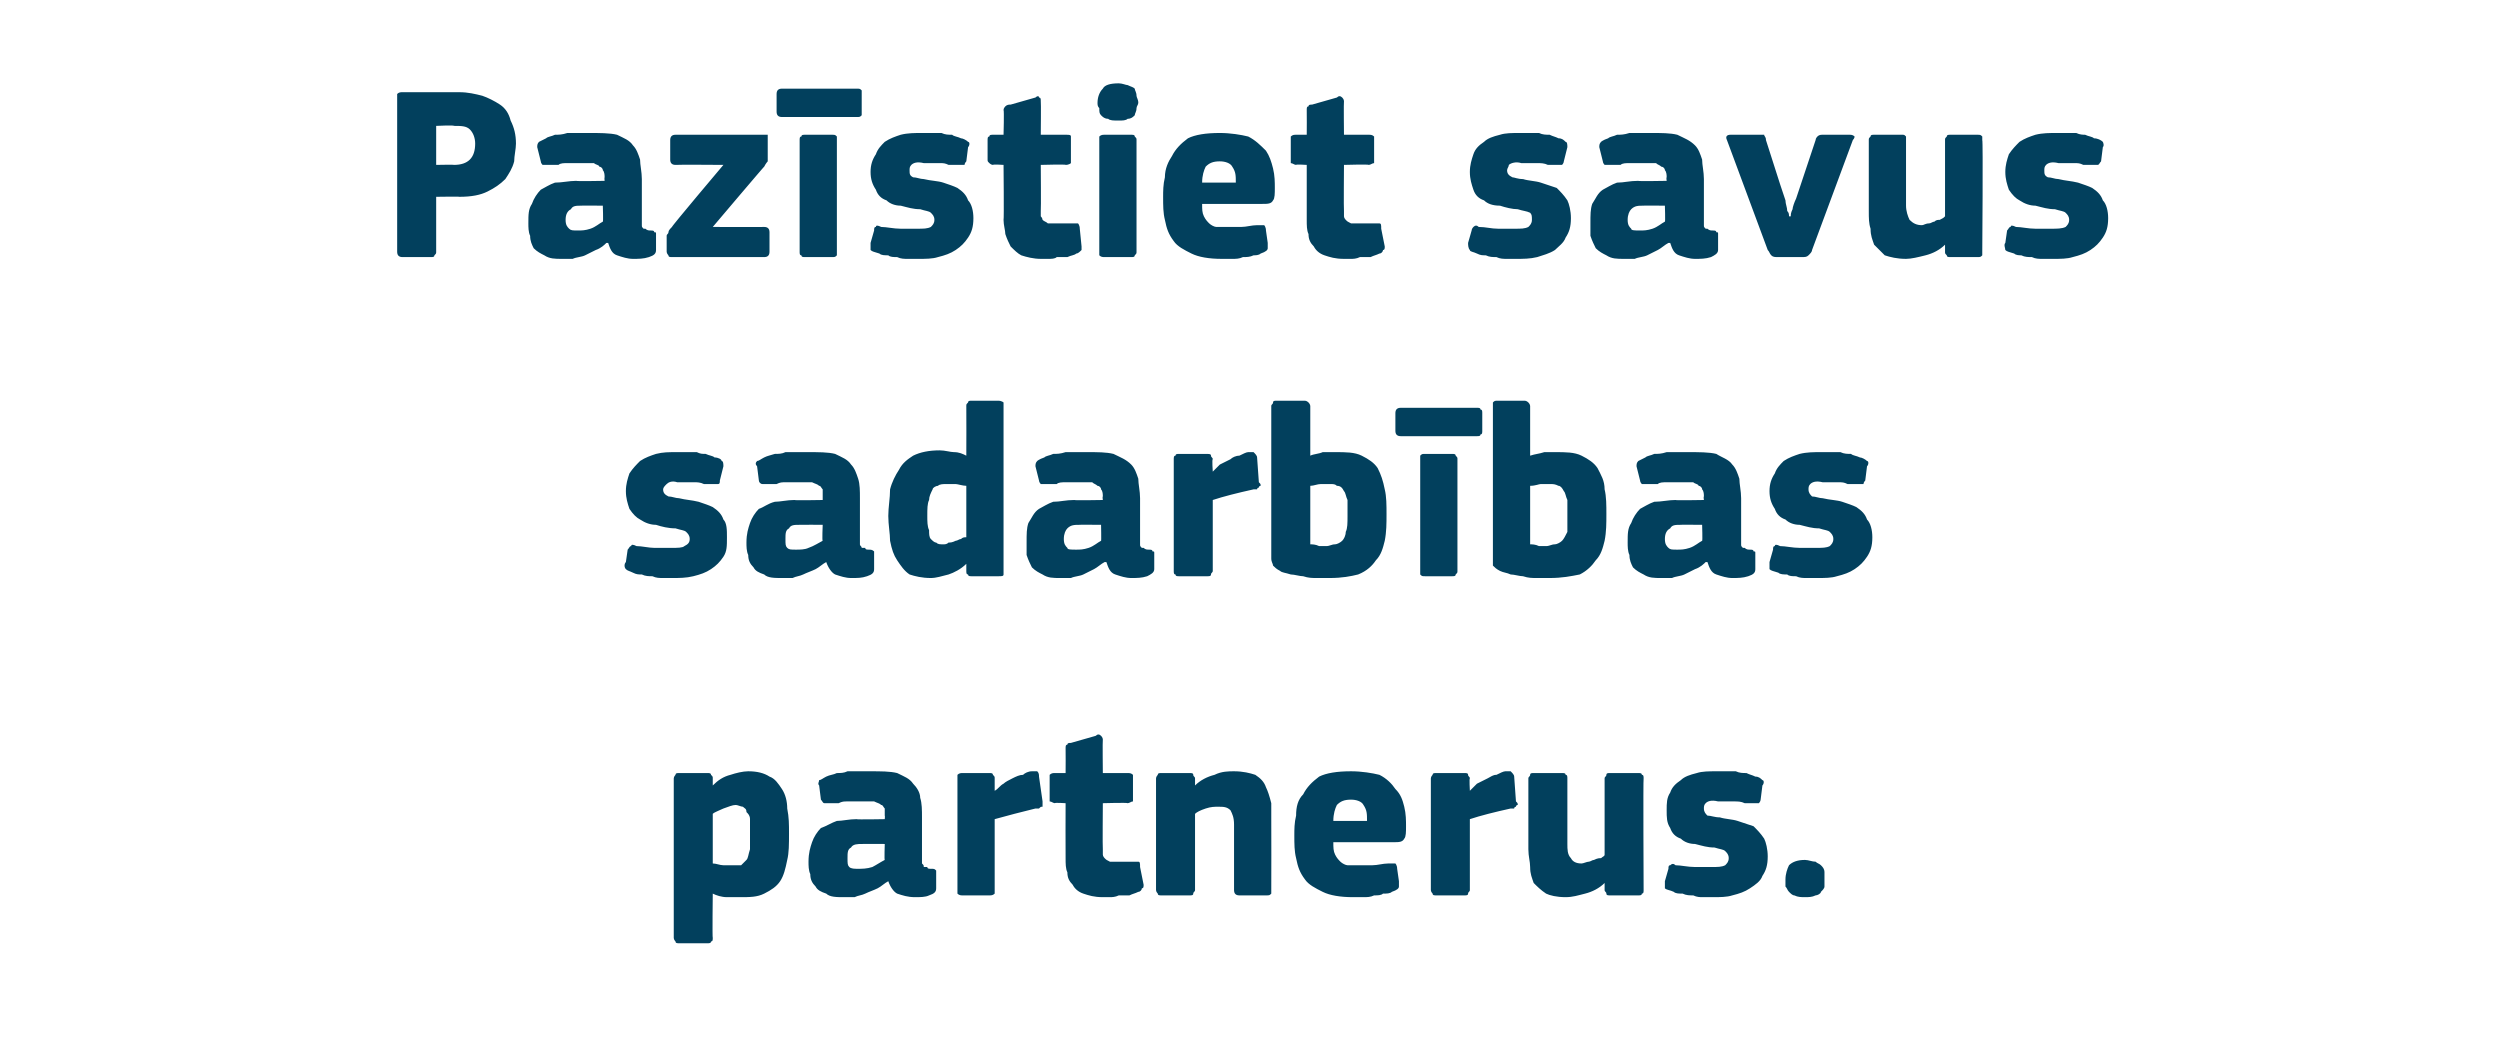
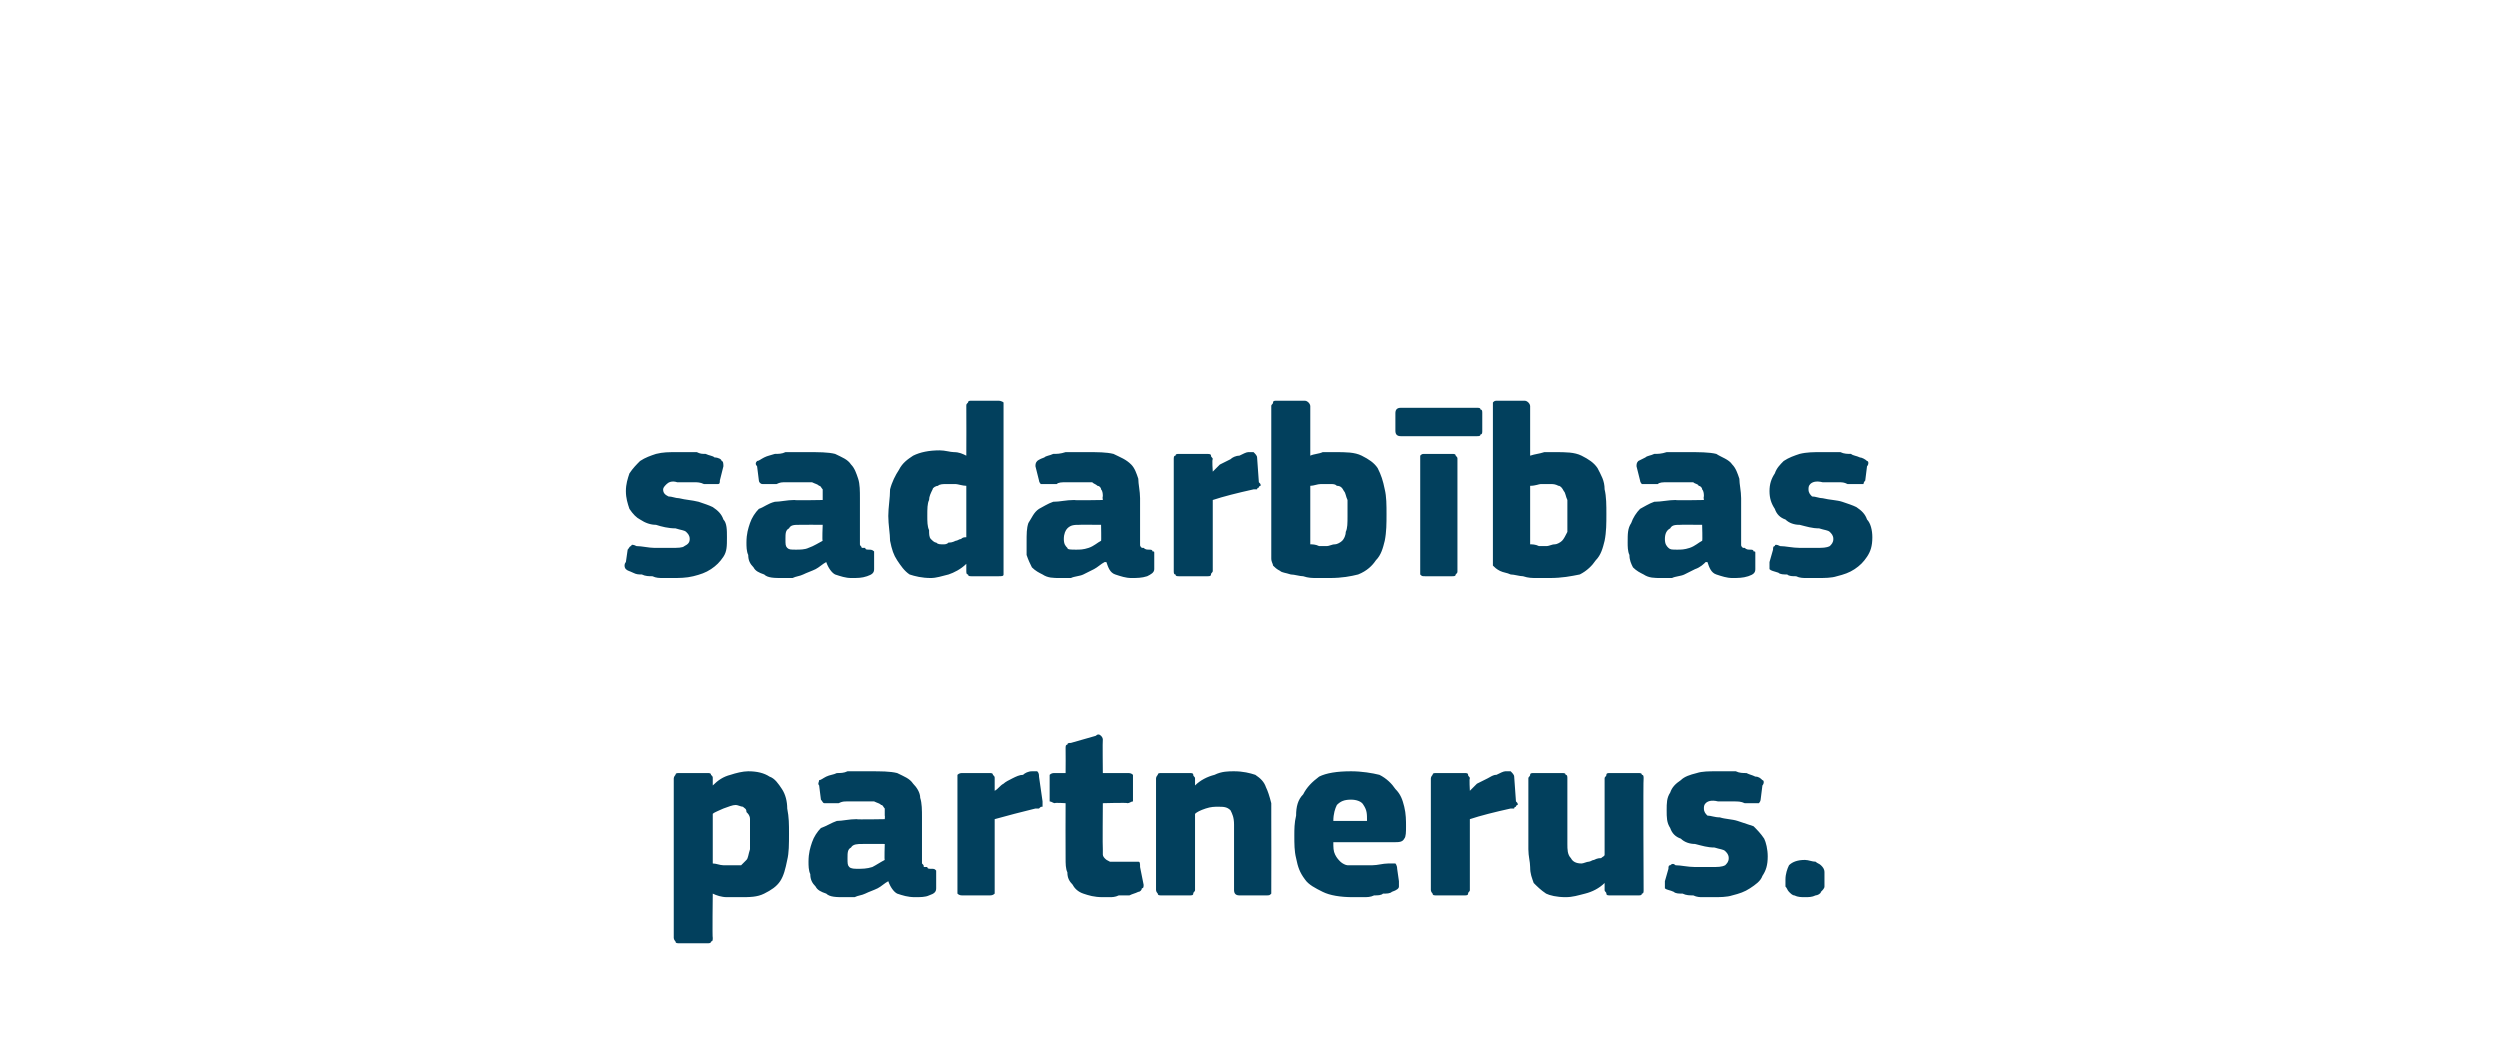
<svg xmlns="http://www.w3.org/2000/svg" version="1.1" width="141px" height="59.5px" viewBox="0 -4 141 59.5" style="top:-4px">
  <desc>Paz stiet savus sadarb bas partnerus.</desc>
  <defs />
  <g id="Polygon27335">
    <path d="M 44.5 43 C 44.5 43.6 44.5 44.1 44.4 44.5 C 44.3 45 44.2 45.4 44 45.7 C 43.8 46 43.5 46.2 43.1 46.4 C 42.7 46.6 42.3 46.6 41.7 46.6 C 41.5 46.6 41.3 46.6 41 46.6 C 40.7 46.6 40.4 46.5 40.2 46.4 C 40.19 46.43 40.2 46.4 40.2 46.4 C 40.2 46.4 40.17 48.92 40.2 48.9 C 40.2 49 40.2 49.1 40.1 49.1 C 40.1 49.2 40 49.2 39.9 49.2 C 39.9 49.2 38.3 49.2 38.3 49.2 C 38.2 49.2 38.1 49.2 38.1 49.1 C 38.1 49.1 38 49 38 48.9 C 38 48.9 38 39.9 38 39.9 C 38 39.8 38.1 39.7 38.1 39.7 C 38.1 39.6 38.2 39.6 38.3 39.6 C 38.3 39.6 39.9 39.6 39.9 39.6 C 40 39.6 40.1 39.6 40.1 39.7 C 40.2 39.8 40.2 39.8 40.2 39.9 C 40.2 39.9 40.2 40.2 40.2 40.2 C 40.2 40.2 40.2 40.2 40.2 40.2 C 40.2 40.3 40.2 40.3 40.2 40.3 C 40.5 40 40.8 39.8 41.2 39.7 C 41.5 39.6 41.9 39.5 42.2 39.5 C 42.7 39.5 43.1 39.6 43.4 39.8 C 43.7 39.9 43.9 40.2 44.1 40.5 C 44.3 40.8 44.4 41.2 44.4 41.6 C 44.5 42.1 44.5 42.5 44.5 43 Z M 42.3 43.1 C 42.3 42.7 42.3 42.4 42.3 42.2 C 42.3 42 42.2 41.9 42.1 41.8 C 42.1 41.6 42 41.6 41.9 41.5 C 41.8 41.5 41.6 41.4 41.5 41.4 C 41.3 41.4 41.1 41.5 40.8 41.6 C 40.6 41.7 40.3 41.8 40.2 41.9 C 40.2 41.9 40.2 44.7 40.2 44.7 C 40.4 44.7 40.6 44.8 40.8 44.8 C 40.9 44.8 41.1 44.8 41.3 44.8 C 41.5 44.8 41.6 44.8 41.8 44.8 C 41.9 44.7 42 44.6 42.1 44.5 C 42.2 44.4 42.2 44.2 42.3 43.9 C 42.3 43.7 42.3 43.4 42.3 43.1 Z M 49.9 43.6 C 49.9 43.6 48.61 43.59 48.6 43.6 C 48.4 43.6 48.1 43.6 48 43.8 C 47.8 43.9 47.8 44.1 47.8 44.4 C 47.8 44.7 47.8 44.8 47.9 44.9 C 48 45 48.2 45 48.4 45 C 48.6 45 48.9 45 49.2 44.9 C 49.4 44.8 49.7 44.6 49.9 44.5 C 49.87 44.53 49.9 43.6 49.9 43.6 Z M 50.1 45.7 C 49.9 45.8 49.7 46 49.5 46.1 C 49.3 46.2 49 46.3 48.8 46.4 C 48.6 46.5 48.4 46.5 48.2 46.6 C 48 46.6 47.8 46.6 47.6 46.6 C 47.2 46.6 46.8 46.6 46.6 46.4 C 46.3 46.3 46.1 46.2 46 46 C 45.8 45.8 45.7 45.6 45.7 45.3 C 45.6 45.1 45.6 44.8 45.6 44.6 C 45.6 44.1 45.7 43.8 45.8 43.5 C 45.9 43.2 46.1 42.9 46.3 42.7 C 46.6 42.6 46.9 42.4 47.2 42.3 C 47.5 42.3 47.9 42.2 48.3 42.2 C 48.31 42.23 49.9 42.2 49.9 42.2 C 49.9 42.2 49.92 42.01 49.9 42 C 49.9 41.9 49.9 41.7 49.9 41.6 C 49.8 41.5 49.8 41.4 49.7 41.4 C 49.6 41.3 49.5 41.3 49.3 41.2 C 49.2 41.2 48.9 41.2 48.7 41.2 C 48.6 41.2 48.5 41.2 48.3 41.2 C 48.1 41.2 48 41.2 47.8 41.2 C 47.6 41.2 47.5 41.2 47.3 41.3 C 47.1 41.3 47 41.3 46.9 41.3 C 46.7 41.3 46.5 41.3 46.5 41.3 C 46.4 41.3 46.4 41.2 46.3 41.1 C 46.3 41.1 46.2 40.3 46.2 40.3 C 46.1 40.2 46.2 40.1 46.2 40 C 46.3 40 46.4 39.9 46.6 39.8 C 46.8 39.7 47 39.7 47.2 39.6 C 47.4 39.6 47.6 39.6 47.8 39.5 C 48 39.5 48.2 39.5 48.5 39.5 C 48.7 39.5 48.9 39.5 49 39.5 C 49.7 39.5 50.2 39.5 50.6 39.6 C 51 39.8 51.3 39.9 51.5 40.2 C 51.7 40.4 51.9 40.7 51.9 41 C 52 41.3 52 41.7 52 42.1 C 52 42.1 52 44.3 52 44.3 C 52 44.5 52 44.6 52 44.7 C 52.1 44.8 52.1 44.8 52.1 44.9 C 52.2 44.9 52.2 44.9 52.3 44.9 C 52.3 45 52.4 45 52.5 45 C 52.7 45 52.7 45 52.8 45.1 C 52.8 45.1 52.8 45.1 52.8 45.2 C 52.8 45.2 52.8 46.1 52.8 46.1 C 52.8 46.3 52.7 46.4 52.4 46.5 C 52.2 46.6 51.9 46.6 51.6 46.6 C 51.2 46.6 50.9 46.5 50.6 46.4 C 50.4 46.3 50.2 46 50.1 45.7 C 50.1 45.7 50.1 45.7 50.1 45.7 Z M 56.1 40.6 C 56.1 40.6 56.13 40.59 56.1 40.6 C 56.3 40.5 56.4 40.3 56.6 40.2 C 56.7 40.1 56.9 40 57.1 39.9 C 57.3 39.8 57.5 39.7 57.7 39.7 C 57.8 39.6 58 39.5 58.2 39.5 C 58.3 39.5 58.4 39.5 58.5 39.5 C 58.6 39.6 58.6 39.7 58.6 39.8 C 58.6 39.8 58.8 41.2 58.8 41.2 C 58.8 41.3 58.8 41.3 58.8 41.4 C 58.8 41.4 58.8 41.4 58.8 41.5 C 58.7 41.5 58.7 41.5 58.6 41.6 C 58.6 41.6 58.5 41.6 58.4 41.6 C 57.6 41.8 56.8 42 56.1 42.2 C 56.1 42.2 56.1 46.2 56.1 46.2 C 56.1 46.3 56.1 46.3 56.1 46.4 C 56 46.5 55.9 46.5 55.8 46.5 C 55.8 46.5 54.3 46.5 54.3 46.5 C 54.2 46.5 54.1 46.5 54 46.4 C 54 46.4 54 46.3 54 46.2 C 54 46.2 54 39.9 54 39.9 C 54 39.8 54 39.7 54 39.7 C 54.1 39.6 54.2 39.6 54.3 39.6 C 54.3 39.6 55.8 39.6 55.8 39.6 C 55.9 39.6 56 39.6 56 39.7 C 56.1 39.8 56.1 39.8 56.1 39.9 C 56.1 39.89 56.1 40.6 56.1 40.6 Z M 64.5 45.9 C 64.5 46 64.5 46.1 64.4 46.1 C 64.4 46.2 64.3 46.3 64.2 46.3 C 64 46.4 63.9 46.4 63.7 46.5 C 63.5 46.5 63.3 46.5 63.1 46.5 C 62.9 46.6 62.7 46.6 62.6 46.6 C 62.4 46.6 62.3 46.6 62.2 46.6 C 61.7 46.6 61.4 46.5 61.1 46.4 C 60.8 46.3 60.6 46.1 60.5 45.9 C 60.3 45.7 60.2 45.5 60.2 45.2 C 60.1 45 60.1 44.7 60.1 44.4 C 60.09 44.39 60.1 41.3 60.1 41.3 C 60.1 41.3 59.48 41.26 59.5 41.3 C 59.4 41.3 59.3 41.2 59.2 41.2 C 59.2 41.1 59.2 41.1 59.2 41 C 59.2 41 59.2 39.9 59.2 39.9 C 59.2 39.8 59.2 39.7 59.2 39.7 C 59.3 39.6 59.4 39.6 59.5 39.6 C 59.48 39.6 60.1 39.6 60.1 39.6 C 60.1 39.6 60.11 38.23 60.1 38.2 C 60.1 38.1 60.1 38 60.2 38 C 60.2 37.9 60.3 37.9 60.4 37.9 C 60.4 37.9 61.8 37.5 61.8 37.5 C 61.9 37.4 62 37.4 62.1 37.5 C 62.1 37.5 62.2 37.6 62.2 37.7 C 62.18 37.72 62.2 39.6 62.2 39.6 C 62.2 39.6 63.61 39.6 63.6 39.6 C 63.7 39.6 63.8 39.6 63.9 39.7 C 63.9 39.7 63.9 39.8 63.9 39.9 C 63.9 39.9 63.9 41 63.9 41 C 63.9 41.1 63.9 41.1 63.9 41.2 C 63.8 41.2 63.7 41.3 63.6 41.3 C 63.61 41.26 62.2 41.3 62.2 41.3 C 62.2 41.3 62.18 43.87 62.2 43.9 C 62.2 44 62.2 44.1 62.2 44.2 C 62.2 44.3 62.3 44.4 62.3 44.4 C 62.4 44.5 62.4 44.5 62.6 44.6 C 62.7 44.6 62.8 44.6 63 44.6 C 63.1 44.6 63.3 44.6 63.5 44.6 C 63.6 44.6 63.8 44.6 64 44.6 C 64.1 44.6 64.2 44.6 64.2 44.6 C 64.3 44.6 64.3 44.7 64.3 44.9 C 64.3 44.9 64.5 45.9 64.5 45.9 Z M 71.7 46.2 C 71.7 46.3 71.7 46.3 71.7 46.4 C 71.6 46.5 71.6 46.5 71.4 46.5 C 71.4 46.5 69.9 46.5 69.9 46.5 C 69.7 46.5 69.6 46.4 69.6 46.2 C 69.6 45.6 69.6 45 69.6 44.4 C 69.6 43.8 69.6 43.2 69.6 42.5 C 69.6 42.1 69.5 41.9 69.4 41.7 C 69.2 41.5 69 41.5 68.7 41.5 C 68.5 41.5 68.3 41.5 68 41.6 C 67.7 41.7 67.5 41.8 67.4 41.9 C 67.4 41.9 67.4 46.2 67.4 46.2 C 67.4 46.3 67.3 46.3 67.3 46.4 C 67.3 46.5 67.2 46.5 67.1 46.5 C 67.1 46.5 65.5 46.5 65.5 46.5 C 65.4 46.5 65.3 46.5 65.3 46.4 C 65.3 46.4 65.2 46.3 65.2 46.2 C 65.2 46.2 65.2 39.9 65.2 39.9 C 65.2 39.8 65.3 39.7 65.3 39.7 C 65.3 39.6 65.4 39.6 65.5 39.6 C 65.5 39.6 67.1 39.6 67.1 39.6 C 67.2 39.6 67.3 39.6 67.3 39.7 C 67.3 39.8 67.4 39.8 67.4 39.9 C 67.4 39.9 67.4 40.2 67.4 40.2 C 67.4 40.2 67.4 40.2 67.4 40.2 C 67.4 40.3 67.4 40.3 67.4 40.3 C 67.7 40 68.1 39.8 68.5 39.7 C 68.9 39.5 69.3 39.5 69.6 39.5 C 70.1 39.5 70.5 39.6 70.8 39.7 C 71.1 39.9 71.3 40.1 71.4 40.4 C 71.5 40.6 71.6 40.9 71.7 41.3 C 71.7 41.6 71.7 41.9 71.7 42.2 C 71.71 42.23 71.7 46.2 71.7 46.2 C 71.7 46.2 71.71 46.21 71.7 46.2 Z M 75.2 43.5 C 75.2 43.8 75.2 44 75.3 44.2 C 75.4 44.4 75.5 44.5 75.6 44.6 C 75.7 44.7 75.9 44.8 76 44.8 C 76.2 44.8 76.4 44.8 76.7 44.8 C 76.9 44.8 77.1 44.8 77.4 44.8 C 77.7 44.8 78 44.7 78.3 44.7 C 78.5 44.7 78.6 44.7 78.7 44.7 C 78.7 44.7 78.8 44.8 78.8 45 C 78.8 45 78.9 45.7 78.9 45.7 C 78.9 45.8 78.9 46 78.9 46 C 78.9 46.1 78.8 46.2 78.5 46.3 C 78.4 46.4 78.2 46.4 78 46.4 C 77.9 46.5 77.7 46.5 77.5 46.5 C 77.3 46.6 77.1 46.6 76.9 46.6 C 76.6 46.6 76.5 46.6 76.3 46.6 C 75.6 46.6 75 46.5 74.6 46.3 C 74.2 46.1 73.8 45.9 73.6 45.6 C 73.3 45.2 73.2 44.9 73.1 44.4 C 73 44 73 43.6 73 43.1 C 73 42.8 73 42.4 73.1 42 C 73.1 41.5 73.2 41.1 73.5 40.8 C 73.7 40.4 74 40.1 74.4 39.8 C 74.8 39.6 75.4 39.5 76.2 39.5 C 76.8 39.5 77.4 39.6 77.8 39.7 C 78.2 39.9 78.5 40.2 78.7 40.5 C 79 40.8 79.1 41.1 79.2 41.5 C 79.3 41.9 79.3 42.3 79.3 42.6 C 79.3 42.9 79.3 43.2 79.2 43.3 C 79.1 43.5 78.9 43.5 78.6 43.5 C 78.6 43.5 75.2 43.5 75.2 43.5 Z M 76.2 41.1 C 75.8 41.1 75.6 41.2 75.4 41.4 C 75.3 41.6 75.2 41.9 75.2 42.3 C 75.2 42.3 77.1 42.3 77.1 42.3 C 77.1 41.9 77.1 41.7 76.9 41.4 C 76.8 41.2 76.5 41.1 76.2 41.1 Z M 82.9 40.6 C 82.9 40.6 82.89 40.59 82.9 40.6 C 83 40.5 83.2 40.3 83.3 40.2 C 83.5 40.1 83.7 40 83.9 39.9 C 84.1 39.8 84.2 39.7 84.4 39.7 C 84.6 39.6 84.8 39.5 84.9 39.5 C 85.1 39.5 85.2 39.5 85.2 39.5 C 85.3 39.6 85.4 39.7 85.4 39.8 C 85.4 39.8 85.5 41.2 85.5 41.2 C 85.6 41.3 85.6 41.3 85.6 41.4 C 85.6 41.4 85.5 41.4 85.5 41.5 C 85.5 41.5 85.4 41.5 85.4 41.6 C 85.3 41.6 85.3 41.6 85.2 41.6 C 84.3 41.8 83.5 42 82.9 42.2 C 82.9 42.2 82.9 46.2 82.9 46.2 C 82.9 46.3 82.8 46.3 82.8 46.4 C 82.8 46.5 82.7 46.5 82.6 46.5 C 82.6 46.5 81 46.5 81 46.5 C 80.9 46.5 80.8 46.5 80.8 46.4 C 80.8 46.4 80.7 46.3 80.7 46.2 C 80.7 46.2 80.7 39.9 80.7 39.9 C 80.7 39.8 80.8 39.7 80.8 39.7 C 80.8 39.6 80.9 39.6 81 39.6 C 81 39.6 82.6 39.6 82.6 39.6 C 82.7 39.6 82.8 39.6 82.8 39.7 C 82.8 39.8 82.9 39.8 82.9 39.9 C 82.86 39.89 82.9 40.6 82.9 40.6 Z M 92.7 46.2 C 92.7 46.3 92.7 46.4 92.6 46.4 C 92.6 46.5 92.5 46.5 92.4 46.5 C 92.4 46.5 90.8 46.5 90.8 46.5 C 90.7 46.5 90.6 46.5 90.6 46.4 C 90.6 46.3 90.5 46.3 90.5 46.2 C 90.5 46.2 90.5 45.9 90.5 45.9 C 90.5 45.9 90.5 45.9 90.5 45.8 C 90.5 45.8 90.5 45.8 90.5 45.8 C 90.2 46.1 89.8 46.3 89.4 46.4 C 89 46.5 88.7 46.6 88.3 46.6 C 87.8 46.6 87.4 46.5 87.2 46.4 C 86.9 46.2 86.7 46 86.5 45.8 C 86.4 45.5 86.3 45.3 86.3 44.9 C 86.3 44.6 86.2 44.3 86.2 43.9 C 86.2 43.9 86.2 39.9 86.2 39.9 C 86.2 39.8 86.3 39.8 86.3 39.7 C 86.3 39.6 86.4 39.6 86.5 39.6 C 86.5 39.6 88.1 39.6 88.1 39.6 C 88.2 39.6 88.3 39.6 88.3 39.7 C 88.4 39.7 88.4 39.8 88.4 39.9 C 88.4 39.9 88.4 43.6 88.4 43.6 C 88.4 43.9 88.4 44.2 88.6 44.4 C 88.7 44.6 88.9 44.7 89.2 44.7 C 89.3 44.7 89.5 44.6 89.6 44.6 C 89.7 44.6 89.8 44.5 89.9 44.5 C 90.1 44.4 90.2 44.4 90.3 44.4 C 90.4 44.3 90.5 44.3 90.5 44.2 C 90.5 44.2 90.5 39.9 90.5 39.9 C 90.5 39.8 90.6 39.8 90.6 39.7 C 90.6 39.6 90.7 39.6 90.8 39.6 C 90.8 39.6 92.4 39.6 92.4 39.6 C 92.5 39.6 92.6 39.6 92.6 39.7 C 92.7 39.7 92.7 39.8 92.7 39.9 C 92.67 39.91 92.7 46.2 92.7 46.2 C 92.7 46.2 92.67 46.21 92.7 46.2 Z M 99.7 44.3 C 99.7 44.8 99.6 45.1 99.4 45.4 C 99.3 45.7 99 45.9 98.7 46.1 C 98.4 46.3 98.1 46.4 97.7 46.5 C 97.4 46.6 97 46.6 96.6 46.6 C 96.4 46.6 96.2 46.6 96 46.6 C 95.9 46.6 95.7 46.6 95.5 46.5 C 95.3 46.5 95.1 46.5 94.9 46.4 C 94.7 46.4 94.5 46.4 94.4 46.3 C 94.2 46.2 94 46.2 93.9 46.1 C 93.9 46 93.9 45.8 93.9 45.7 C 93.9 45.7 94.1 45 94.1 45 C 94.1 44.9 94.1 44.8 94.2 44.8 C 94.3 44.7 94.4 44.7 94.5 44.8 C 94.8 44.8 95.2 44.9 95.6 44.9 C 96 44.9 96.3 44.9 96.5 44.9 C 96.9 44.9 97.1 44.9 97.3 44.8 C 97.4 44.7 97.5 44.6 97.5 44.4 C 97.5 44.2 97.4 44.1 97.3 44 C 97.2 43.9 97 43.9 96.7 43.8 C 96.3 43.8 96 43.7 95.6 43.6 C 95.3 43.6 95 43.5 94.8 43.3 C 94.5 43.2 94.3 43 94.2 42.7 C 94 42.4 94 42.1 94 41.7 C 94 41.3 94 41 94.2 40.7 C 94.3 40.4 94.5 40.2 94.8 40 C 95 39.8 95.3 39.7 95.7 39.6 C 96 39.5 96.4 39.5 96.8 39.5 C 97 39.5 97.1 39.5 97.3 39.5 C 97.5 39.5 97.7 39.5 97.9 39.5 C 98.1 39.6 98.3 39.6 98.5 39.6 C 98.7 39.7 98.8 39.7 99 39.8 C 99.2 39.8 99.3 39.9 99.4 40 C 99.5 40 99.5 40.2 99.4 40.3 C 99.4 40.3 99.3 41.1 99.3 41.1 C 99.3 41.2 99.2 41.3 99.2 41.3 C 99.1 41.3 99 41.3 98.9 41.3 C 98.7 41.3 98.5 41.3 98.4 41.3 C 98.2 41.2 98 41.2 97.8 41.2 C 97.6 41.2 97.5 41.2 97.3 41.2 C 97.1 41.2 97 41.2 96.9 41.2 C 96.5 41.1 96.3 41.2 96.2 41.3 C 96.1 41.4 96.1 41.5 96.1 41.6 C 96.1 41.8 96.2 41.9 96.3 42 C 96.5 42 96.7 42.1 97 42.1 C 97.3 42.2 97.7 42.2 98 42.3 C 98.3 42.4 98.6 42.5 98.9 42.6 C 99.1 42.8 99.3 43 99.5 43.3 C 99.6 43.5 99.7 43.9 99.7 44.3 Z M 102.9 45.6 C 102.9 45.7 102.9 45.8 102.9 46 C 102.9 46.1 102.8 46.2 102.7 46.3 C 102.7 46.4 102.5 46.5 102.4 46.5 C 102.2 46.6 102 46.6 101.8 46.6 C 101.6 46.6 101.4 46.6 101.2 46.5 C 101.1 46.5 101 46.4 100.9 46.3 C 100.8 46.2 100.8 46.1 100.7 46 C 100.7 45.8 100.7 45.7 100.7 45.6 C 100.7 45.3 100.8 45 100.9 44.8 C 101.1 44.6 101.4 44.5 101.8 44.5 C 102 44.5 102.2 44.6 102.4 44.6 C 102.5 44.7 102.6 44.7 102.7 44.8 C 102.8 44.9 102.9 45 102.9 45.2 C 102.9 45.3 102.9 45.4 102.9 45.6 Z " stroke="none" fill="#02405d" />
  </g>
  <g id="Polygon27334">
    <path d="M 41 26.3 C 41 26.8 41 27.1 40.8 27.4 C 40.6 27.7 40.4 27.9 40.1 28.1 C 39.8 28.3 39.5 28.4 39.1 28.5 C 38.7 28.6 38.3 28.6 37.9 28.6 C 37.8 28.6 37.6 28.6 37.4 28.6 C 37.2 28.6 37 28.6 36.8 28.5 C 36.6 28.5 36.4 28.5 36.2 28.4 C 36 28.4 35.9 28.4 35.7 28.3 C 35.5 28.2 35.4 28.2 35.3 28.1 C 35.2 28 35.2 27.8 35.3 27.7 C 35.3 27.7 35.4 27 35.4 27 C 35.5 26.9 35.5 26.8 35.6 26.8 C 35.6 26.7 35.7 26.7 35.9 26.8 C 36.2 26.8 36.6 26.9 36.9 26.9 C 37.3 26.9 37.6 26.9 37.9 26.9 C 38.2 26.9 38.5 26.9 38.6 26.8 C 38.8 26.7 38.9 26.6 38.9 26.4 C 38.9 26.2 38.8 26.1 38.7 26 C 38.6 25.9 38.4 25.9 38.1 25.8 C 37.7 25.8 37.3 25.7 37 25.6 C 36.7 25.6 36.4 25.5 36.1 25.3 C 35.9 25.2 35.7 25 35.5 24.7 C 35.4 24.4 35.3 24.1 35.3 23.7 C 35.3 23.3 35.4 23 35.5 22.7 C 35.7 22.4 35.9 22.2 36.1 22 C 36.4 21.8 36.7 21.7 37 21.6 C 37.4 21.5 37.7 21.5 38.2 21.5 C 38.3 21.5 38.5 21.5 38.7 21.5 C 38.9 21.5 39.1 21.5 39.3 21.5 C 39.5 21.6 39.6 21.6 39.8 21.6 C 40 21.7 40.2 21.7 40.3 21.8 C 40.5 21.8 40.7 21.9 40.7 22 C 40.8 22 40.8 22.2 40.8 22.3 C 40.8 22.3 40.6 23.1 40.6 23.1 C 40.6 23.2 40.6 23.3 40.5 23.3 C 40.5 23.3 40.4 23.3 40.2 23.3 C 40.1 23.3 39.9 23.3 39.7 23.3 C 39.5 23.2 39.3 23.2 39.2 23.2 C 39 23.2 38.8 23.2 38.6 23.2 C 38.5 23.2 38.4 23.2 38.2 23.2 C 37.9 23.1 37.7 23.2 37.6 23.3 C 37.5 23.4 37.4 23.5 37.4 23.6 C 37.4 23.8 37.5 23.9 37.7 24 C 37.9 24 38.1 24.1 38.3 24.1 C 38.7 24.2 39 24.2 39.4 24.3 C 39.7 24.4 40 24.5 40.2 24.6 C 40.5 24.8 40.7 25 40.8 25.3 C 41 25.5 41 25.9 41 26.3 Z M 46.4 25.6 C 46.4 25.6 45.1 25.59 45.1 25.6 C 44.8 25.6 44.6 25.6 44.5 25.8 C 44.3 25.9 44.3 26.1 44.3 26.4 C 44.3 26.7 44.3 26.8 44.4 26.9 C 44.5 27 44.6 27 44.9 27 C 45.1 27 45.4 27 45.6 26.9 C 45.9 26.8 46.2 26.6 46.4 26.5 C 46.36 26.53 46.4 25.6 46.4 25.6 Z M 46.6 27.7 C 46.4 27.8 46.2 28 46 28.1 C 45.8 28.2 45.5 28.3 45.3 28.4 C 45.1 28.5 44.9 28.5 44.7 28.6 C 44.4 28.6 44.2 28.6 44.1 28.6 C 43.7 28.6 43.3 28.6 43.1 28.4 C 42.8 28.3 42.6 28.2 42.5 28 C 42.3 27.8 42.2 27.6 42.2 27.3 C 42.1 27.1 42.1 26.8 42.1 26.6 C 42.1 26.1 42.2 25.8 42.3 25.5 C 42.4 25.2 42.6 24.9 42.8 24.7 C 43.1 24.6 43.3 24.4 43.7 24.3 C 44 24.3 44.4 24.2 44.8 24.2 C 44.79 24.23 46.4 24.2 46.4 24.2 C 46.4 24.2 46.4 24.01 46.4 24 C 46.4 23.9 46.4 23.7 46.4 23.6 C 46.3 23.5 46.3 23.4 46.2 23.4 C 46.1 23.3 46 23.3 45.8 23.2 C 45.6 23.2 45.4 23.2 45.2 23.2 C 45.1 23.2 44.9 23.2 44.8 23.2 C 44.6 23.2 44.5 23.2 44.3 23.2 C 44.1 23.2 44 23.2 43.8 23.3 C 43.6 23.3 43.5 23.3 43.3 23.3 C 43.1 23.3 43 23.3 43 23.3 C 42.9 23.3 42.8 23.2 42.8 23.1 C 42.8 23.1 42.7 22.3 42.7 22.3 C 42.6 22.2 42.6 22.1 42.7 22 C 42.8 22 42.9 21.9 43.1 21.8 C 43.3 21.7 43.4 21.7 43.7 21.6 C 43.9 21.6 44.1 21.6 44.3 21.5 C 44.5 21.5 44.7 21.5 44.9 21.5 C 45.2 21.5 45.3 21.5 45.5 21.5 C 46.2 21.5 46.7 21.5 47.1 21.6 C 47.5 21.8 47.8 21.9 48 22.2 C 48.2 22.4 48.3 22.7 48.4 23 C 48.5 23.3 48.5 23.7 48.5 24.1 C 48.5 24.1 48.5 26.3 48.5 26.3 C 48.5 26.5 48.5 26.6 48.5 26.7 C 48.5 26.8 48.6 26.8 48.6 26.9 C 48.6 26.9 48.7 26.9 48.8 26.9 C 48.8 27 48.9 27 49 27 C 49.1 27 49.2 27 49.3 27.1 C 49.3 27.1 49.3 27.1 49.3 27.2 C 49.3 27.2 49.3 28.1 49.3 28.1 C 49.3 28.3 49.2 28.4 48.9 28.5 C 48.6 28.6 48.4 28.6 48 28.6 C 47.7 28.6 47.4 28.5 47.1 28.4 C 46.9 28.3 46.7 28 46.6 27.7 C 46.6 27.7 46.6 27.7 46.6 27.7 Z M 56.6 28.2 C 56.6 28.3 56.6 28.3 56.6 28.4 C 56.6 28.5 56.5 28.5 56.3 28.5 C 56.3 28.5 54.8 28.5 54.8 28.5 C 54.7 28.5 54.6 28.5 54.6 28.4 C 54.5 28.4 54.5 28.3 54.5 28.2 C 54.5 28.2 54.5 27.9 54.5 27.9 C 54.5 27.9 54.5 27.9 54.5 27.8 C 54.5 27.8 54.5 27.8 54.5 27.8 C 54.2 28.1 53.8 28.3 53.5 28.4 C 53.1 28.5 52.8 28.6 52.5 28.6 C 52 28.6 51.6 28.5 51.3 28.4 C 51 28.2 50.8 27.9 50.6 27.6 C 50.4 27.3 50.3 27 50.2 26.5 C 50.2 26.1 50.1 25.6 50.1 25.1 C 50.1 24.6 50.2 24.1 50.2 23.6 C 50.3 23.2 50.5 22.8 50.7 22.5 C 50.9 22.1 51.2 21.9 51.5 21.7 C 51.9 21.5 52.4 21.4 53 21.4 C 53.3 21.4 53.6 21.5 53.8 21.5 C 54.1 21.5 54.3 21.6 54.5 21.7 C 54.49 21.67 54.5 21.7 54.5 21.7 C 54.5 21.7 54.51 18.94 54.5 18.9 C 54.5 18.8 54.5 18.8 54.6 18.7 C 54.6 18.6 54.7 18.6 54.8 18.6 C 54.8 18.6 56.3 18.6 56.3 18.6 C 56.5 18.6 56.6 18.7 56.6 18.7 C 56.6 18.8 56.6 18.9 56.6 18.9 C 56.6 18.9 56.6 28.2 56.6 28.2 Z M 54.5 23.4 C 54.3 23.4 54 23.3 53.9 23.3 C 53.7 23.3 53.6 23.3 53.4 23.3 C 53.2 23.3 53 23.3 52.9 23.4 C 52.8 23.4 52.6 23.5 52.6 23.6 C 52.5 23.8 52.4 24 52.4 24.2 C 52.3 24.4 52.3 24.7 52.3 25.1 C 52.3 25.4 52.3 25.7 52.4 25.9 C 52.4 26.1 52.4 26.3 52.5 26.4 C 52.6 26.5 52.7 26.6 52.8 26.6 C 52.9 26.7 53 26.7 53.2 26.7 C 53.3 26.7 53.4 26.7 53.5 26.6 C 53.6 26.6 53.7 26.6 53.9 26.5 C 54 26.5 54.1 26.4 54.2 26.4 C 54.3 26.3 54.4 26.3 54.5 26.3 C 54.5 26.3 54.5 23.4 54.5 23.4 Z M 62.1 25.6 C 62.1 25.6 60.86 25.59 60.9 25.6 C 60.6 25.6 60.4 25.6 60.2 25.8 C 60.1 25.9 60 26.1 60 26.4 C 60 26.7 60.1 26.8 60.2 26.9 C 60.2 27 60.4 27 60.7 27 C 60.9 27 61.1 27 61.4 26.9 C 61.7 26.8 61.9 26.6 62.1 26.5 C 62.12 26.53 62.1 25.6 62.1 25.6 Z M 62.3 27.7 C 62.1 27.8 61.9 28 61.7 28.1 C 61.5 28.2 61.3 28.3 61.1 28.4 C 60.9 28.5 60.6 28.5 60.4 28.6 C 60.2 28.6 60 28.6 59.8 28.6 C 59.4 28.6 59.1 28.6 58.8 28.4 C 58.6 28.3 58.4 28.2 58.2 28 C 58.1 27.8 58 27.6 57.9 27.3 C 57.9 27.1 57.9 26.8 57.9 26.6 C 57.9 26.1 57.9 25.8 58 25.5 C 58.2 25.2 58.3 24.9 58.6 24.7 C 58.8 24.6 59.1 24.4 59.4 24.3 C 59.8 24.3 60.1 24.2 60.6 24.2 C 60.56 24.23 62.2 24.2 62.2 24.2 C 62.2 24.2 62.17 24.01 62.2 24 C 62.2 23.9 62.2 23.7 62.1 23.6 C 62.1 23.5 62 23.4 61.9 23.4 C 61.8 23.3 61.7 23.3 61.6 23.2 C 61.4 23.2 61.2 23.2 60.9 23.2 C 60.8 23.2 60.7 23.2 60.5 23.2 C 60.4 23.2 60.2 23.2 60.1 23.2 C 59.9 23.2 59.7 23.2 59.6 23.3 C 59.4 23.3 59.2 23.3 59.1 23.3 C 58.9 23.3 58.8 23.3 58.7 23.3 C 58.7 23.3 58.6 23.2 58.6 23.1 C 58.6 23.1 58.4 22.3 58.4 22.3 C 58.4 22.2 58.4 22.1 58.5 22 C 58.5 22 58.6 21.9 58.9 21.8 C 59 21.7 59.2 21.7 59.4 21.6 C 59.6 21.6 59.8 21.6 60.1 21.5 C 60.3 21.5 60.5 21.5 60.7 21.5 C 60.9 21.5 61.1 21.5 61.3 21.5 C 61.9 21.5 62.4 21.5 62.8 21.6 C 63.2 21.8 63.5 21.9 63.8 22.2 C 64 22.4 64.1 22.7 64.2 23 C 64.2 23.3 64.3 23.7 64.3 24.1 C 64.3 24.1 64.3 26.3 64.3 26.3 C 64.3 26.5 64.3 26.6 64.3 26.7 C 64.3 26.8 64.3 26.8 64.4 26.9 C 64.4 26.9 64.5 26.9 64.5 26.9 C 64.6 27 64.7 27 64.8 27 C 64.9 27 65 27 65 27.1 C 65.1 27.1 65.1 27.1 65.1 27.2 C 65.1 27.2 65.1 28.1 65.1 28.1 C 65.1 28.3 64.9 28.4 64.7 28.5 C 64.4 28.6 64.1 28.6 63.8 28.6 C 63.5 28.6 63.2 28.5 62.9 28.4 C 62.6 28.3 62.5 28 62.4 27.7 C 62.4 27.7 62.3 27.7 62.3 27.7 Z M 68.4 22.6 C 68.4 22.6 68.38 22.59 68.4 22.6 C 68.5 22.5 68.7 22.3 68.8 22.2 C 69 22.1 69.2 22 69.4 21.9 C 69.5 21.8 69.7 21.7 69.9 21.7 C 70.1 21.6 70.3 21.5 70.4 21.5 C 70.6 21.5 70.7 21.5 70.7 21.5 C 70.8 21.6 70.9 21.7 70.9 21.8 C 70.9 21.8 71 23.2 71 23.2 C 71.1 23.3 71.1 23.3 71.1 23.4 C 71.1 23.4 71 23.4 71 23.5 C 71 23.5 70.9 23.5 70.9 23.6 C 70.8 23.6 70.8 23.6 70.7 23.6 C 69.8 23.8 69 24 68.4 24.2 C 68.4 24.2 68.4 28.2 68.4 28.2 C 68.4 28.3 68.3 28.3 68.3 28.4 C 68.3 28.5 68.2 28.5 68.1 28.5 C 68.1 28.5 66.5 28.5 66.5 28.5 C 66.4 28.5 66.3 28.5 66.3 28.4 C 66.2 28.4 66.2 28.3 66.2 28.2 C 66.2 28.2 66.2 21.9 66.2 21.9 C 66.2 21.8 66.2 21.7 66.3 21.7 C 66.3 21.6 66.4 21.6 66.5 21.6 C 66.5 21.6 68 21.6 68 21.6 C 68.2 21.6 68.3 21.6 68.3 21.7 C 68.3 21.8 68.4 21.8 68.4 21.9 C 68.35 21.89 68.4 22.6 68.4 22.6 Z M 73.9 21.7 C 74.1 21.6 74.4 21.6 74.6 21.5 C 74.9 21.5 75.1 21.5 75.3 21.5 C 75.9 21.5 76.4 21.5 76.8 21.7 C 77.2 21.9 77.5 22.1 77.7 22.4 C 77.9 22.8 78 23.1 78.1 23.6 C 78.2 24 78.2 24.5 78.2 25 C 78.2 25.5 78.2 26 78.1 26.5 C 78 26.9 77.9 27.3 77.6 27.6 C 77.4 27.9 77.1 28.2 76.6 28.4 C 76.2 28.5 75.7 28.6 75 28.6 C 74.8 28.6 74.5 28.6 74.3 28.6 C 74 28.6 73.8 28.6 73.5 28.5 C 73.3 28.5 73 28.4 72.8 28.4 C 72.5 28.3 72.3 28.3 72.2 28.2 C 72 28.1 71.9 28 71.8 27.9 C 71.8 27.8 71.7 27.7 71.7 27.5 C 71.7 27.5 71.7 18.9 71.7 18.9 C 71.7 18.8 71.8 18.8 71.8 18.7 C 71.8 18.6 71.9 18.6 72 18.6 C 72 18.6 73.6 18.6 73.6 18.6 C 73.7 18.6 73.8 18.7 73.8 18.7 C 73.9 18.8 73.9 18.9 73.9 18.9 C 73.9 18.9 73.9 21.7 73.9 21.7 Z M 76 25.1 C 76 24.7 76 24.5 76 24.2 C 75.9 24 75.9 23.8 75.8 23.7 C 75.7 23.5 75.6 23.4 75.4 23.4 C 75.3 23.3 75.2 23.3 75 23.3 C 74.8 23.3 74.6 23.3 74.5 23.3 C 74.3 23.3 74.1 23.4 73.9 23.4 C 73.9 23.4 73.9 26.7 73.9 26.7 C 74 26.7 74.2 26.7 74.4 26.8 C 74.5 26.8 74.7 26.8 74.8 26.8 C 75 26.8 75.1 26.7 75.3 26.7 C 75.4 26.7 75.6 26.6 75.7 26.5 C 75.8 26.4 75.9 26.2 75.9 26 C 76 25.8 76 25.5 76 25.1 Z M 82.2 28.2 C 82.2 28.3 82.2 28.3 82.1 28.4 C 82.1 28.5 82 28.5 81.9 28.5 C 81.9 28.5 80.4 28.5 80.4 28.5 C 80.2 28.5 80.2 28.5 80.1 28.4 C 80.1 28.4 80.1 28.3 80.1 28.2 C 80.1 28.2 80.1 21.9 80.1 21.9 C 80.1 21.8 80.1 21.7 80.1 21.7 C 80.2 21.6 80.2 21.6 80.4 21.6 C 80.4 21.6 81.9 21.6 81.9 21.6 C 82 21.6 82.1 21.6 82.1 21.7 C 82.2 21.8 82.2 21.8 82.2 21.9 C 82.2 21.9 82.2 28.2 82.2 28.2 Z M 79 20.6 C 78.8 20.6 78.7 20.5 78.7 20.3 C 78.7 20.3 78.7 19.3 78.7 19.3 C 78.7 19.1 78.8 19 79 19 C 79 19 83.3 19 83.3 19 C 83.4 19 83.5 19 83.5 19.1 C 83.6 19.1 83.6 19.2 83.6 19.3 C 83.6 19.3 83.6 20.3 83.6 20.3 C 83.6 20.4 83.6 20.5 83.5 20.5 C 83.5 20.6 83.4 20.6 83.3 20.6 C 83.3 20.6 79 20.6 79 20.6 Z M 86.3 21.7 C 86.6 21.6 86.8 21.6 87.1 21.5 C 87.3 21.5 87.5 21.5 87.7 21.5 C 88.3 21.5 88.8 21.5 89.2 21.7 C 89.6 21.9 89.9 22.1 90.1 22.4 C 90.3 22.8 90.5 23.1 90.5 23.6 C 90.6 24 90.6 24.5 90.6 25 C 90.6 25.5 90.6 26 90.5 26.5 C 90.4 26.9 90.3 27.3 90 27.6 C 89.8 27.9 89.5 28.2 89.1 28.4 C 88.6 28.5 88.1 28.6 87.4 28.6 C 87.2 28.6 87 28.6 86.7 28.6 C 86.4 28.6 86.2 28.6 85.9 28.5 C 85.7 28.5 85.4 28.4 85.2 28.4 C 85 28.3 84.8 28.3 84.6 28.2 C 84.4 28.1 84.3 28 84.2 27.9 C 84.2 27.8 84.2 27.7 84.2 27.5 C 84.2 27.5 84.2 18.9 84.2 18.9 C 84.2 18.8 84.2 18.8 84.2 18.7 C 84.3 18.6 84.3 18.6 84.5 18.6 C 84.5 18.6 86 18.6 86 18.6 C 86.1 18.6 86.2 18.7 86.2 18.7 C 86.3 18.8 86.3 18.9 86.3 18.9 C 86.3 18.9 86.3 21.7 86.3 21.7 Z M 88.4 25.1 C 88.4 24.7 88.4 24.5 88.4 24.2 C 88.3 24 88.3 23.8 88.2 23.7 C 88.1 23.5 88 23.4 87.9 23.4 C 87.7 23.3 87.6 23.3 87.4 23.3 C 87.2 23.3 87 23.3 86.9 23.3 C 86.8 23.3 86.6 23.4 86.3 23.4 C 86.3 23.4 86.3 26.7 86.3 26.7 C 86.4 26.7 86.6 26.7 86.8 26.8 C 86.9 26.8 87.1 26.8 87.2 26.8 C 87.4 26.8 87.5 26.7 87.7 26.7 C 87.8 26.7 88 26.6 88.1 26.5 C 88.2 26.4 88.3 26.2 88.4 26 C 88.4 25.8 88.4 25.5 88.4 25.1 Z M 96 25.6 C 96 25.6 94.77 25.59 94.8 25.6 C 94.5 25.6 94.3 25.6 94.2 25.8 C 94 25.9 93.9 26.1 93.9 26.4 C 93.9 26.7 94 26.8 94.1 26.9 C 94.2 27 94.3 27 94.6 27 C 94.8 27 95 27 95.3 26.9 C 95.6 26.8 95.8 26.6 96 26.5 C 96.03 26.53 96 25.6 96 25.6 Z M 96.2 27.7 C 96.1 27.8 95.9 28 95.6 28.1 C 95.4 28.2 95.2 28.3 95 28.4 C 94.8 28.5 94.5 28.5 94.3 28.6 C 94.1 28.6 93.9 28.6 93.7 28.6 C 93.3 28.6 93 28.6 92.7 28.4 C 92.5 28.3 92.3 28.2 92.1 28 C 92 27.8 91.9 27.6 91.9 27.3 C 91.8 27.1 91.8 26.8 91.8 26.6 C 91.8 26.1 91.8 25.8 92 25.5 C 92.1 25.2 92.3 24.9 92.5 24.7 C 92.7 24.6 93 24.4 93.3 24.3 C 93.7 24.3 94.1 24.2 94.5 24.2 C 94.46 24.23 96.1 24.2 96.1 24.2 C 96.1 24.2 96.07 24.01 96.1 24 C 96.1 23.9 96.1 23.7 96 23.6 C 96 23.5 95.9 23.4 95.8 23.4 C 95.8 23.3 95.6 23.3 95.5 23.2 C 95.3 23.2 95.1 23.2 94.8 23.2 C 94.7 23.2 94.6 23.2 94.5 23.2 C 94.3 23.2 94.1 23.2 94 23.2 C 93.8 23.2 93.6 23.2 93.5 23.3 C 93.3 23.3 93.1 23.3 93 23.3 C 92.8 23.3 92.7 23.3 92.6 23.3 C 92.6 23.3 92.5 23.2 92.5 23.1 C 92.5 23.1 92.3 22.3 92.3 22.3 C 92.3 22.2 92.3 22.1 92.4 22 C 92.4 22 92.6 21.9 92.8 21.8 C 92.9 21.7 93.1 21.7 93.3 21.6 C 93.5 21.6 93.7 21.6 94 21.5 C 94.2 21.5 94.4 21.5 94.6 21.5 C 94.8 21.5 95 21.5 95.2 21.5 C 95.8 21.5 96.4 21.5 96.8 21.6 C 97.1 21.8 97.5 21.9 97.7 22.2 C 97.9 22.4 98 22.7 98.1 23 C 98.1 23.3 98.2 23.7 98.2 24.1 C 98.2 24.1 98.2 26.3 98.2 26.3 C 98.2 26.5 98.2 26.6 98.2 26.7 C 98.2 26.8 98.2 26.8 98.3 26.9 C 98.3 26.9 98.4 26.9 98.4 26.9 C 98.5 27 98.6 27 98.7 27 C 98.8 27 98.9 27 98.9 27.1 C 99 27.1 99 27.1 99 27.2 C 99 27.2 99 28.1 99 28.1 C 99 28.3 98.9 28.4 98.6 28.5 C 98.3 28.6 98 28.6 97.7 28.6 C 97.4 28.6 97.1 28.5 96.8 28.4 C 96.5 28.3 96.4 28 96.3 27.7 C 96.3 27.7 96.2 27.7 96.2 27.7 Z M 105.6 26.3 C 105.6 26.8 105.5 27.1 105.3 27.4 C 105.1 27.7 104.9 27.9 104.6 28.1 C 104.3 28.3 104 28.4 103.6 28.5 C 103.3 28.6 102.9 28.6 102.5 28.6 C 102.3 28.6 102.1 28.6 101.9 28.6 C 101.7 28.6 101.5 28.6 101.3 28.5 C 101.1 28.5 100.9 28.5 100.8 28.4 C 100.6 28.4 100.4 28.4 100.3 28.3 C 100 28.2 99.9 28.2 99.8 28.1 C 99.8 28 99.8 27.8 99.8 27.7 C 99.8 27.7 100 27 100 27 C 100 26.9 100 26.8 100.1 26.8 C 100.1 26.7 100.2 26.7 100.4 26.8 C 100.7 26.8 101.1 26.9 101.5 26.9 C 101.8 26.9 102.2 26.9 102.4 26.9 C 102.8 26.9 103 26.9 103.2 26.8 C 103.3 26.7 103.4 26.6 103.4 26.4 C 103.4 26.2 103.3 26.1 103.2 26 C 103.1 25.9 102.9 25.9 102.6 25.8 C 102.2 25.8 101.9 25.7 101.5 25.6 C 101.2 25.6 100.9 25.5 100.7 25.3 C 100.4 25.2 100.2 25 100.1 24.7 C 99.9 24.4 99.8 24.1 99.8 23.7 C 99.8 23.3 99.9 23 100.1 22.7 C 100.2 22.4 100.4 22.2 100.6 22 C 100.9 21.8 101.2 21.7 101.5 21.6 C 101.9 21.5 102.3 21.5 102.7 21.5 C 102.8 21.5 103 21.5 103.2 21.5 C 103.4 21.5 103.6 21.5 103.8 21.5 C 104 21.6 104.2 21.6 104.4 21.6 C 104.5 21.7 104.7 21.7 104.9 21.8 C 105 21.8 105.2 21.9 105.3 22 C 105.4 22 105.4 22.2 105.3 22.3 C 105.3 22.3 105.2 23.1 105.2 23.1 C 105.1 23.2 105.1 23.3 105.1 23.3 C 105 23.3 104.9 23.3 104.8 23.3 C 104.6 23.3 104.4 23.3 104.2 23.3 C 104 23.2 103.9 23.2 103.7 23.2 C 103.5 23.2 103.3 23.2 103.2 23.2 C 103 23.2 102.9 23.2 102.8 23.2 C 102.4 23.1 102.2 23.2 102.1 23.3 C 102 23.4 102 23.5 102 23.6 C 102 23.8 102.1 23.9 102.2 24 C 102.4 24 102.6 24.1 102.8 24.1 C 103.2 24.2 103.6 24.2 103.9 24.3 C 104.2 24.4 104.5 24.5 104.7 24.6 C 105 24.8 105.2 25 105.3 25.3 C 105.5 25.5 105.6 25.9 105.6 26.3 Z " stroke="none" fill="#02405d" />
  </g>
  <g id="Polygon27333">
-     <path d="M 24.6 10.2 C 24.6 10.3 24.6 10.3 24.5 10.4 C 24.5 10.5 24.4 10.5 24.3 10.5 C 24.3 10.5 22.7 10.5 22.7 10.5 C 22.5 10.5 22.4 10.4 22.4 10.2 C 22.4 10.2 22.4 1.5 22.4 1.5 C 22.4 1.4 22.4 1.3 22.4 1.3 C 22.5 1.2 22.6 1.2 22.7 1.2 C 22.7 1.2 25.9 1.2 25.9 1.2 C 26.4 1.2 26.8 1.3 27.2 1.4 C 27.5 1.5 27.9 1.7 28.2 1.9 C 28.5 2.1 28.7 2.4 28.8 2.8 C 29 3.2 29.1 3.6 29.1 4.1 C 29.1 4.4 29 4.8 29 5.1 C 28.9 5.5 28.7 5.8 28.5 6.1 C 28.2 6.4 27.9 6.6 27.5 6.8 C 27.1 7 26.6 7.1 25.9 7.1 C 25.93 7.08 24.6 7.1 24.6 7.1 C 24.6 7.1 24.6 10.19 24.6 10.2 Z M 26.8 4.1 C 26.8 3.8 26.7 3.5 26.5 3.3 C 26.3 3.1 26 3.1 25.6 3.1 C 25.61 3.05 24.6 3.1 24.6 3.1 L 24.6 5.3 C 24.6 5.3 25.63 5.28 25.6 5.3 C 26 5.3 26.3 5.2 26.5 5 C 26.7 4.8 26.8 4.5 26.8 4.1 Z M 34 7.6 C 34 7.6 32.77 7.59 32.8 7.6 C 32.5 7.6 32.3 7.6 32.2 7.8 C 32 7.9 31.9 8.1 31.9 8.4 C 31.9 8.7 32 8.8 32.1 8.9 C 32.2 9 32.3 9 32.6 9 C 32.8 9 33 9 33.3 8.9 C 33.6 8.8 33.8 8.6 34 8.5 C 34.03 8.53 34 7.6 34 7.6 Z M 34.2 9.7 C 34.1 9.8 33.9 10 33.6 10.1 C 33.4 10.2 33.2 10.3 33 10.4 C 32.8 10.5 32.5 10.5 32.3 10.6 C 32.1 10.6 31.9 10.6 31.7 10.6 C 31.3 10.6 31 10.6 30.7 10.4 C 30.5 10.3 30.3 10.2 30.1 10 C 30 9.8 29.9 9.6 29.9 9.3 C 29.8 9.1 29.8 8.8 29.8 8.6 C 29.8 8.1 29.8 7.8 30 7.5 C 30.1 7.2 30.3 6.9 30.5 6.7 C 30.7 6.6 31 6.4 31.3 6.3 C 31.7 6.3 32.1 6.2 32.5 6.2 C 32.47 6.23 34.1 6.2 34.1 6.2 C 34.1 6.2 34.08 6.01 34.1 6 C 34.1 5.9 34.1 5.7 34 5.6 C 34 5.5 33.9 5.4 33.8 5.4 C 33.8 5.3 33.6 5.3 33.5 5.2 C 33.3 5.2 33.1 5.2 32.8 5.2 C 32.7 5.2 32.6 5.2 32.5 5.2 C 32.3 5.2 32.1 5.2 32 5.2 C 31.8 5.2 31.6 5.2 31.5 5.3 C 31.3 5.3 31.1 5.3 31 5.3 C 30.8 5.3 30.7 5.3 30.6 5.3 C 30.6 5.3 30.5 5.2 30.5 5.1 C 30.5 5.1 30.3 4.3 30.3 4.3 C 30.3 4.2 30.3 4.1 30.4 4 C 30.4 4 30.6 3.9 30.8 3.8 C 30.9 3.7 31.1 3.7 31.3 3.6 C 31.5 3.6 31.7 3.6 32 3.5 C 32.2 3.5 32.4 3.5 32.6 3.5 C 32.8 3.5 33 3.5 33.2 3.5 C 33.8 3.5 34.4 3.5 34.8 3.6 C 35.2 3.8 35.5 3.9 35.7 4.2 C 35.9 4.4 36 4.7 36.1 5 C 36.1 5.3 36.2 5.7 36.2 6.1 C 36.2 6.1 36.2 8.3 36.2 8.3 C 36.2 8.5 36.2 8.6 36.2 8.7 C 36.2 8.8 36.2 8.8 36.3 8.9 C 36.3 8.9 36.4 8.9 36.4 8.9 C 36.5 9 36.6 9 36.7 9 C 36.8 9 36.9 9 36.9 9.1 C 37 9.1 37 9.1 37 9.2 C 37 9.2 37 10.1 37 10.1 C 37 10.3 36.9 10.4 36.6 10.5 C 36.3 10.6 36 10.6 35.7 10.6 C 35.4 10.6 35.1 10.5 34.8 10.4 C 34.5 10.3 34.4 10 34.3 9.7 C 34.3 9.7 34.2 9.7 34.2 9.7 Z M 43.1 8.8 C 43.3 8.8 43.4 8.9 43.4 9.1 C 43.4 9.1 43.4 10.2 43.4 10.2 C 43.4 10.4 43.3 10.5 43.1 10.5 C 43.1 10.5 37.9 10.5 37.9 10.5 C 37.8 10.5 37.7 10.5 37.7 10.4 C 37.7 10.4 37.6 10.3 37.6 10.2 C 37.6 10.2 37.6 9.3 37.6 9.3 C 37.6 9.2 37.7 9.2 37.7 9.1 C 37.7 9 37.8 8.9 37.9 8.8 C 37.86 8.78 40.8 5.3 40.8 5.3 C 40.8 5.3 38.14 5.28 38.1 5.3 C 37.9 5.3 37.8 5.2 37.8 5 C 37.8 5 37.8 3.9 37.8 3.9 C 37.8 3.7 37.9 3.6 38.1 3.6 C 38.1 3.6 43 3.6 43 3.6 C 43.2 3.6 43.2 3.6 43.3 3.6 C 43.3 3.7 43.3 3.8 43.3 3.9 C 43.3 3.9 43.3 4.8 43.3 4.8 C 43.3 4.9 43.3 5 43.3 5.1 C 43.3 5.1 43.2 5.2 43.1 5.4 C 43.12 5.35 40.2 8.8 40.2 8.8 C 40.2 8.8 43.11 8.81 43.1 8.8 Z M 47.2 10.2 C 47.2 10.3 47.2 10.3 47.2 10.4 C 47.1 10.5 47.1 10.5 46.9 10.5 C 46.9 10.5 45.4 10.5 45.4 10.5 C 45.3 10.5 45.2 10.5 45.2 10.4 C 45.1 10.4 45.1 10.3 45.1 10.2 C 45.1 10.2 45.1 3.9 45.1 3.9 C 45.1 3.8 45.1 3.7 45.2 3.7 C 45.2 3.6 45.3 3.6 45.4 3.6 C 45.4 3.6 46.9 3.6 46.9 3.6 C 47.1 3.6 47.1 3.6 47.2 3.7 C 47.2 3.8 47.2 3.8 47.2 3.9 C 47.2 3.9 47.2 10.2 47.2 10.2 Z M 44.1 2.6 C 43.9 2.6 43.8 2.5 43.8 2.3 C 43.8 2.3 43.8 1.3 43.8 1.3 C 43.8 1.1 43.9 1 44.1 1 C 44.1 1 48.3 1 48.3 1 C 48.5 1 48.5 1 48.6 1.1 C 48.6 1.1 48.6 1.2 48.6 1.3 C 48.6 1.3 48.6 2.3 48.6 2.3 C 48.6 2.4 48.6 2.5 48.6 2.5 C 48.5 2.6 48.5 2.6 48.3 2.6 C 48.3 2.6 44.1 2.6 44.1 2.6 Z M 54.9 8.3 C 54.9 8.8 54.8 9.1 54.6 9.4 C 54.4 9.7 54.2 9.9 53.9 10.1 C 53.6 10.3 53.3 10.4 52.9 10.5 C 52.6 10.6 52.2 10.6 51.8 10.6 C 51.6 10.6 51.4 10.6 51.2 10.6 C 51 10.6 50.8 10.6 50.6 10.5 C 50.4 10.5 50.2 10.5 50.1 10.4 C 49.9 10.4 49.7 10.4 49.6 10.3 C 49.3 10.2 49.2 10.2 49.1 10.1 C 49.1 10 49.1 9.8 49.1 9.7 C 49.1 9.7 49.3 9 49.3 9 C 49.3 8.9 49.3 8.8 49.4 8.8 C 49.4 8.7 49.5 8.7 49.7 8.8 C 50 8.8 50.4 8.9 50.8 8.9 C 51.1 8.9 51.5 8.9 51.7 8.9 C 52.1 8.9 52.3 8.9 52.5 8.8 C 52.6 8.7 52.7 8.6 52.7 8.4 C 52.7 8.2 52.6 8.1 52.5 8 C 52.4 7.9 52.2 7.9 51.9 7.8 C 51.5 7.8 51.2 7.7 50.8 7.6 C 50.5 7.6 50.2 7.5 50 7.3 C 49.7 7.2 49.5 7 49.4 6.7 C 49.2 6.4 49.1 6.1 49.1 5.7 C 49.1 5.3 49.2 5 49.4 4.7 C 49.5 4.4 49.7 4.2 49.9 4 C 50.2 3.8 50.5 3.7 50.8 3.6 C 51.2 3.5 51.6 3.5 52 3.5 C 52.1 3.5 52.3 3.5 52.5 3.5 C 52.7 3.5 52.9 3.5 53.1 3.5 C 53.3 3.6 53.5 3.6 53.7 3.6 C 53.8 3.7 54 3.7 54.2 3.8 C 54.3 3.8 54.5 3.9 54.6 4 C 54.7 4 54.7 4.2 54.6 4.3 C 54.6 4.3 54.5 5.1 54.5 5.1 C 54.4 5.2 54.4 5.3 54.4 5.3 C 54.3 5.3 54.2 5.3 54.1 5.3 C 53.9 5.3 53.7 5.3 53.5 5.3 C 53.3 5.2 53.2 5.2 53 5.2 C 52.8 5.2 52.6 5.2 52.5 5.2 C 52.3 5.2 52.2 5.2 52.1 5.2 C 51.7 5.1 51.5 5.2 51.4 5.3 C 51.3 5.4 51.3 5.5 51.3 5.6 C 51.3 5.8 51.3 5.9 51.5 6 C 51.7 6 51.9 6.1 52.1 6.1 C 52.5 6.2 52.9 6.2 53.2 6.3 C 53.5 6.4 53.8 6.5 54 6.6 C 54.3 6.8 54.5 7 54.6 7.3 C 54.8 7.5 54.9 7.9 54.9 8.3 Z M 61 9.9 C 61 10 61 10.1 61 10.1 C 60.9 10.2 60.8 10.3 60.7 10.3 C 60.6 10.4 60.4 10.4 60.2 10.5 C 60 10.5 59.8 10.5 59.6 10.5 C 59.5 10.6 59.3 10.6 59.1 10.6 C 59 10.6 58.8 10.6 58.7 10.6 C 58.3 10.6 57.9 10.5 57.6 10.4 C 57.4 10.3 57.2 10.1 57 9.9 C 56.9 9.7 56.8 9.5 56.7 9.2 C 56.7 9 56.6 8.7 56.6 8.4 C 56.63 8.39 56.6 5.3 56.6 5.3 C 56.6 5.3 56.01 5.26 56 5.3 C 55.9 5.3 55.8 5.2 55.8 5.2 C 55.7 5.1 55.7 5.1 55.7 5 C 55.7 5 55.7 3.9 55.7 3.9 C 55.7 3.8 55.7 3.7 55.8 3.7 C 55.8 3.6 55.9 3.6 56 3.6 C 56.01 3.6 56.6 3.6 56.6 3.6 C 56.6 3.6 56.64 2.23 56.6 2.2 C 56.6 2.1 56.7 2 56.7 2 C 56.8 1.9 56.9 1.9 57 1.9 C 57 1.9 58.4 1.5 58.4 1.5 C 58.5 1.4 58.6 1.4 58.6 1.5 C 58.7 1.5 58.7 1.6 58.7 1.7 C 58.72 1.72 58.7 3.6 58.7 3.6 C 58.7 3.6 60.14 3.6 60.1 3.6 C 60.3 3.6 60.4 3.6 60.4 3.7 C 60.4 3.7 60.4 3.8 60.4 3.9 C 60.4 3.9 60.4 5 60.4 5 C 60.4 5.1 60.4 5.1 60.4 5.2 C 60.4 5.2 60.3 5.3 60.1 5.3 C 60.14 5.26 58.7 5.3 58.7 5.3 C 58.7 5.3 58.72 7.87 58.7 7.9 C 58.7 8 58.7 8.1 58.7 8.2 C 58.8 8.3 58.8 8.4 58.8 8.4 C 58.9 8.5 59 8.5 59.1 8.6 C 59.2 8.6 59.4 8.6 59.6 8.6 C 59.7 8.6 59.8 8.6 60 8.6 C 60.2 8.6 60.4 8.6 60.5 8.6 C 60.6 8.6 60.7 8.6 60.8 8.6 C 60.8 8.6 60.9 8.7 60.9 8.9 C 60.9 8.9 61 9.9 61 9.9 Z M 64.2 1.8 C 64.2 1.9 64.1 2 64.1 2.1 C 64.1 2.3 64 2.4 64 2.5 C 63.9 2.6 63.8 2.7 63.6 2.7 C 63.5 2.8 63.3 2.8 63.1 2.8 C 62.8 2.8 62.6 2.8 62.5 2.7 C 62.3 2.7 62.2 2.6 62.1 2.5 C 62 2.4 62 2.3 62 2.1 C 61.9 2 61.9 1.9 61.9 1.8 C 61.9 1.5 62 1.2 62.2 1 C 62.3 0.8 62.6 0.7 63.1 0.7 C 63.3 0.7 63.5 0.8 63.6 0.8 C 63.8 0.9 63.9 0.9 64 1 C 64 1.1 64.1 1.2 64.1 1.4 C 64.1 1.5 64.2 1.6 64.2 1.8 Z M 64.1 10.2 C 64.1 10.3 64.1 10.3 64 10.4 C 64 10.5 63.9 10.5 63.8 10.5 C 63.8 10.5 62.3 10.5 62.3 10.5 C 62.2 10.5 62.1 10.5 62 10.4 C 62 10.4 62 10.3 62 10.2 C 62 10.2 62 3.9 62 3.9 C 62 3.8 62 3.7 62 3.7 C 62.1 3.6 62.2 3.6 62.3 3.6 C 62.3 3.6 63.8 3.6 63.8 3.6 C 63.9 3.6 64 3.6 64 3.7 C 64.1 3.8 64.1 3.8 64.1 3.9 C 64.1 3.9 64.1 10.2 64.1 10.2 Z M 67.8 7.5 C 67.8 7.8 67.8 8 67.9 8.2 C 68 8.4 68.1 8.5 68.2 8.6 C 68.3 8.7 68.5 8.8 68.6 8.8 C 68.8 8.8 69 8.8 69.3 8.8 C 69.5 8.8 69.7 8.8 70 8.8 C 70.3 8.8 70.6 8.7 70.9 8.7 C 71.1 8.7 71.2 8.7 71.3 8.7 C 71.3 8.7 71.4 8.8 71.4 9 C 71.4 9 71.5 9.7 71.5 9.7 C 71.5 9.8 71.5 10 71.5 10 C 71.5 10.1 71.4 10.2 71.1 10.3 C 71 10.4 70.8 10.4 70.7 10.4 C 70.5 10.5 70.3 10.5 70.1 10.5 C 69.9 10.6 69.7 10.6 69.5 10.6 C 69.2 10.6 69.1 10.6 68.9 10.6 C 68.2 10.6 67.6 10.5 67.2 10.3 C 66.8 10.1 66.4 9.9 66.2 9.6 C 65.9 9.2 65.8 8.9 65.7 8.4 C 65.6 8 65.6 7.6 65.6 7.1 C 65.6 6.8 65.6 6.4 65.7 6 C 65.7 5.5 65.9 5.1 66.1 4.8 C 66.3 4.4 66.6 4.1 67 3.8 C 67.4 3.6 68 3.5 68.8 3.5 C 69.4 3.5 70 3.6 70.4 3.7 C 70.8 3.9 71.1 4.2 71.4 4.5 C 71.6 4.8 71.7 5.1 71.8 5.5 C 71.9 5.9 71.9 6.3 71.9 6.6 C 71.9 6.9 71.9 7.2 71.8 7.3 C 71.7 7.5 71.5 7.5 71.2 7.5 C 71.2 7.5 67.8 7.5 67.8 7.5 Z M 68.8 5.1 C 68.4 5.1 68.2 5.2 68 5.4 C 67.9 5.6 67.8 5.9 67.8 6.3 C 67.8 6.3 69.7 6.3 69.7 6.3 C 69.7 5.9 69.7 5.7 69.5 5.4 C 69.4 5.2 69.1 5.1 68.8 5.1 Z M 78.1 9.9 C 78.1 10 78.1 10.1 78 10.1 C 78 10.2 77.9 10.3 77.8 10.3 C 77.6 10.4 77.5 10.4 77.3 10.5 C 77.1 10.5 76.9 10.5 76.7 10.5 C 76.5 10.6 76.3 10.6 76.2 10.6 C 76 10.6 75.9 10.6 75.8 10.6 C 75.3 10.6 75 10.5 74.7 10.4 C 74.4 10.3 74.2 10.1 74.1 9.9 C 73.9 9.7 73.8 9.5 73.8 9.2 C 73.7 9 73.7 8.7 73.7 8.4 C 73.7 8.39 73.7 5.3 73.7 5.3 C 73.7 5.3 73.08 5.26 73.1 5.3 C 73 5.3 72.9 5.2 72.8 5.2 C 72.8 5.1 72.8 5.1 72.8 5 C 72.8 5 72.8 3.9 72.8 3.9 C 72.8 3.8 72.8 3.7 72.8 3.7 C 72.9 3.6 73 3.6 73.1 3.6 C 73.08 3.6 73.7 3.6 73.7 3.6 C 73.7 3.6 73.71 2.23 73.7 2.2 C 73.7 2.1 73.7 2 73.8 2 C 73.8 1.9 73.9 1.9 74 1.9 C 74 1.9 75.4 1.5 75.4 1.5 C 75.5 1.4 75.6 1.4 75.7 1.5 C 75.7 1.5 75.8 1.6 75.8 1.7 C 75.78 1.72 75.8 3.6 75.8 3.6 C 75.8 3.6 77.21 3.6 77.2 3.6 C 77.3 3.6 77.4 3.6 77.5 3.7 C 77.5 3.7 77.5 3.8 77.5 3.9 C 77.5 3.9 77.5 5 77.5 5 C 77.5 5.1 77.5 5.1 77.5 5.2 C 77.4 5.2 77.3 5.3 77.2 5.3 C 77.21 5.26 75.8 5.3 75.8 5.3 C 75.8 5.3 75.78 7.87 75.8 7.9 C 75.8 8 75.8 8.1 75.8 8.2 C 75.8 8.3 75.9 8.4 75.9 8.4 C 76 8.5 76 8.5 76.2 8.6 C 76.3 8.6 76.4 8.6 76.6 8.6 C 76.7 8.6 76.9 8.6 77.1 8.6 C 77.2 8.6 77.4 8.6 77.6 8.6 C 77.7 8.6 77.8 8.6 77.8 8.6 C 77.9 8.6 77.9 8.7 77.9 8.9 C 77.9 8.9 78.1 9.9 78.1 9.9 Z M 88.6 8.3 C 88.6 8.8 88.5 9.1 88.3 9.4 C 88.2 9.7 87.9 9.9 87.7 10.1 C 87.4 10.3 87 10.4 86.7 10.5 C 86.3 10.6 85.9 10.6 85.5 10.6 C 85.3 10.6 85.2 10.6 85 10.6 C 84.8 10.6 84.6 10.6 84.4 10.5 C 84.2 10.5 84 10.5 83.8 10.4 C 83.6 10.4 83.5 10.4 83.3 10.3 C 83.1 10.2 82.9 10.2 82.9 10.1 C 82.8 10 82.8 9.8 82.8 9.7 C 82.8 9.7 83 9 83 9 C 83 8.9 83.1 8.8 83.1 8.8 C 83.2 8.7 83.3 8.7 83.4 8.8 C 83.8 8.8 84.1 8.9 84.5 8.9 C 84.9 8.9 85.2 8.9 85.4 8.9 C 85.8 8.9 86 8.9 86.2 8.8 C 86.3 8.7 86.4 8.6 86.4 8.4 C 86.4 8.2 86.4 8.1 86.3 8 C 86.1 7.9 85.9 7.9 85.6 7.8 C 85.3 7.8 84.9 7.7 84.6 7.6 C 84.2 7.6 83.9 7.5 83.7 7.3 C 83.4 7.2 83.2 7 83.1 6.7 C 83 6.4 82.9 6.1 82.9 5.7 C 82.9 5.3 83 5 83.1 4.7 C 83.2 4.4 83.4 4.2 83.7 4 C 83.9 3.8 84.2 3.7 84.6 3.6 C 84.9 3.5 85.3 3.5 85.7 3.5 C 85.9 3.5 86.1 3.5 86.2 3.5 C 86.4 3.5 86.6 3.5 86.8 3.5 C 87 3.6 87.2 3.6 87.4 3.6 C 87.6 3.7 87.7 3.7 87.9 3.8 C 88.1 3.8 88.2 3.9 88.3 4 C 88.4 4 88.4 4.2 88.4 4.3 C 88.4 4.3 88.2 5.1 88.2 5.1 C 88.2 5.2 88.1 5.3 88.1 5.3 C 88.1 5.3 88 5.3 87.8 5.3 C 87.6 5.3 87.5 5.3 87.3 5.3 C 87.1 5.2 86.9 5.2 86.7 5.2 C 86.5 5.2 86.4 5.2 86.2 5.2 C 86.1 5.2 85.9 5.2 85.8 5.2 C 85.5 5.1 85.2 5.2 85.1 5.3 C 85.1 5.4 85 5.5 85 5.6 C 85 5.8 85.1 5.9 85.3 6 C 85.4 6 85.6 6.1 85.9 6.1 C 86.2 6.2 86.6 6.2 86.9 6.3 C 87.2 6.4 87.5 6.5 87.8 6.6 C 88 6.8 88.2 7 88.4 7.3 C 88.5 7.5 88.6 7.9 88.6 8.3 Z M 93.9 7.6 C 93.9 7.6 92.67 7.59 92.7 7.6 C 92.4 7.6 92.2 7.6 92 7.8 C 91.9 7.9 91.8 8.1 91.8 8.4 C 91.8 8.7 91.9 8.8 92 8.9 C 92 9 92.2 9 92.5 9 C 92.7 9 92.9 9 93.2 8.9 C 93.5 8.8 93.7 8.6 93.9 8.5 C 93.93 8.53 93.9 7.6 93.9 7.6 Z M 94.1 9.7 C 93.9 9.8 93.7 10 93.5 10.1 C 93.3 10.2 93.1 10.3 92.9 10.4 C 92.7 10.5 92.4 10.5 92.2 10.6 C 92 10.6 91.8 10.6 91.6 10.6 C 91.2 10.6 90.9 10.6 90.6 10.4 C 90.4 10.3 90.2 10.2 90 10 C 89.9 9.8 89.8 9.6 89.7 9.3 C 89.7 9.1 89.7 8.8 89.7 8.6 C 89.7 8.1 89.7 7.8 89.8 7.5 C 90 7.2 90.1 6.9 90.4 6.7 C 90.6 6.6 90.9 6.4 91.2 6.3 C 91.6 6.3 91.9 6.2 92.4 6.2 C 92.36 6.23 94 6.2 94 6.2 C 94 6.2 93.97 6.01 94 6 C 94 5.9 94 5.7 93.9 5.6 C 93.9 5.5 93.8 5.4 93.7 5.4 C 93.6 5.3 93.5 5.3 93.4 5.2 C 93.2 5.2 93 5.2 92.7 5.2 C 92.6 5.2 92.5 5.2 92.4 5.2 C 92.2 5.2 92 5.2 91.9 5.2 C 91.7 5.2 91.5 5.2 91.4 5.3 C 91.2 5.3 91 5.3 90.9 5.3 C 90.7 5.3 90.6 5.3 90.5 5.3 C 90.5 5.3 90.4 5.2 90.4 5.1 C 90.4 5.1 90.2 4.3 90.2 4.3 C 90.2 4.2 90.2 4.1 90.3 4 C 90.3 4 90.4 3.9 90.7 3.8 C 90.8 3.7 91 3.7 91.2 3.6 C 91.4 3.6 91.6 3.6 91.9 3.5 C 92.1 3.5 92.3 3.5 92.5 3.5 C 92.7 3.5 92.9 3.5 93.1 3.5 C 93.7 3.5 94.2 3.5 94.6 3.6 C 95 3.8 95.3 3.9 95.6 4.2 C 95.8 4.4 95.9 4.7 96 5 C 96 5.3 96.1 5.7 96.1 6.1 C 96.1 6.1 96.1 8.3 96.1 8.3 C 96.1 8.5 96.1 8.6 96.1 8.7 C 96.1 8.8 96.1 8.8 96.2 8.9 C 96.2 8.9 96.3 8.9 96.3 8.9 C 96.4 9 96.5 9 96.6 9 C 96.7 9 96.8 9 96.8 9.1 C 96.9 9.1 96.9 9.1 96.9 9.2 C 96.9 9.2 96.9 10.1 96.9 10.1 C 96.9 10.3 96.7 10.4 96.5 10.5 C 96.2 10.6 95.9 10.6 95.6 10.6 C 95.3 10.6 95 10.5 94.7 10.4 C 94.4 10.3 94.3 10 94.2 9.7 C 94.2 9.7 94.1 9.7 94.1 9.7 Z M 101 8.2 C 101 8.1 101 8 101.1 7.8 C 101.1 7.7 101.2 7.4 101.3 7.2 C 101.4 6.9 101.5 6.6 101.6 6.3 C 101.6 6.3 102.4 3.9 102.4 3.9 C 102.4 3.8 102.5 3.7 102.5 3.7 C 102.6 3.6 102.7 3.6 102.8 3.6 C 102.8 3.6 104.3 3.6 104.3 3.6 C 104.4 3.6 104.5 3.6 104.6 3.7 C 104.6 3.7 104.6 3.8 104.5 3.9 C 104.5 3.9 102.2 10.1 102.2 10.1 C 102.2 10.2 102.1 10.3 102 10.4 C 101.9 10.5 101.8 10.5 101.6 10.5 C 101.6 10.5 100.3 10.5 100.3 10.5 C 100.1 10.5 100 10.5 99.9 10.4 C 99.8 10.3 99.8 10.2 99.7 10.1 C 99.7 10.1 97.4 3.9 97.4 3.9 C 97.3 3.7 97.4 3.6 97.6 3.6 C 97.6 3.6 99.2 3.6 99.2 3.6 C 99.3 3.6 99.4 3.6 99.5 3.6 C 99.5 3.7 99.6 3.7 99.6 3.9 C 99.6 3.9 100.4 6.4 100.4 6.4 C 100.5 6.7 100.6 7 100.7 7.3 C 100.7 7.5 100.8 7.7 100.8 7.9 C 100.9 8 100.9 8.1 100.9 8.2 C 100.9 8.2 101 8.2 101 8.2 Z M 111.8 10.2 C 111.8 10.3 111.8 10.4 111.8 10.4 C 111.7 10.5 111.7 10.5 111.5 10.5 C 111.5 10.5 110 10.5 110 10.5 C 109.9 10.5 109.8 10.5 109.8 10.4 C 109.7 10.3 109.7 10.3 109.7 10.2 C 109.7 10.2 109.7 9.9 109.7 9.9 C 109.7 9.9 109.7 9.9 109.7 9.8 C 109.7 9.8 109.7 9.8 109.7 9.8 C 109.4 10.1 109 10.3 108.6 10.4 C 108.2 10.5 107.8 10.6 107.5 10.6 C 107 10.6 106.6 10.5 106.3 10.4 C 106.1 10.2 105.9 10 105.7 9.8 C 105.6 9.5 105.5 9.3 105.5 8.9 C 105.4 8.6 105.4 8.3 105.4 7.9 C 105.4 7.9 105.4 3.9 105.4 3.9 C 105.4 3.8 105.4 3.8 105.5 3.7 C 105.5 3.6 105.6 3.6 105.7 3.6 C 105.7 3.6 107.3 3.6 107.3 3.6 C 107.4 3.6 107.4 3.6 107.5 3.7 C 107.5 3.7 107.5 3.8 107.5 3.9 C 107.5 3.9 107.5 7.6 107.5 7.6 C 107.5 7.9 107.6 8.2 107.7 8.4 C 107.9 8.6 108.1 8.7 108.4 8.7 C 108.5 8.7 108.6 8.6 108.8 8.6 C 108.9 8.6 109 8.5 109.1 8.5 C 109.2 8.4 109.3 8.4 109.4 8.4 C 109.6 8.3 109.6 8.3 109.7 8.2 C 109.7 8.2 109.7 3.9 109.7 3.9 C 109.7 3.8 109.7 3.8 109.8 3.7 C 109.8 3.6 109.9 3.6 110 3.6 C 110 3.6 111.5 3.6 111.5 3.6 C 111.7 3.6 111.7 3.6 111.8 3.7 C 111.8 3.7 111.8 3.8 111.8 3.9 C 111.85 3.91 111.8 10.2 111.8 10.2 C 111.8 10.2 111.85 10.21 111.8 10.2 Z M 118.9 8.3 C 118.9 8.8 118.8 9.1 118.6 9.4 C 118.4 9.7 118.2 9.9 117.9 10.1 C 117.6 10.3 117.3 10.4 116.9 10.5 C 116.6 10.6 116.2 10.6 115.8 10.6 C 115.6 10.6 115.4 10.6 115.2 10.6 C 115 10.6 114.8 10.6 114.6 10.5 C 114.4 10.5 114.2 10.5 114 10.4 C 113.9 10.4 113.7 10.4 113.6 10.3 C 113.3 10.2 113.2 10.2 113.1 10.1 C 113.1 10 113 9.8 113.1 9.7 C 113.1 9.7 113.2 9 113.2 9 C 113.3 8.9 113.3 8.8 113.4 8.8 C 113.4 8.7 113.5 8.7 113.7 8.8 C 114 8.8 114.4 8.9 114.8 8.9 C 115.1 8.9 115.5 8.9 115.7 8.9 C 116 8.9 116.3 8.9 116.5 8.8 C 116.6 8.7 116.7 8.6 116.7 8.4 C 116.7 8.2 116.6 8.1 116.5 8 C 116.4 7.9 116.2 7.9 115.9 7.8 C 115.5 7.8 115.2 7.7 114.8 7.6 C 114.5 7.6 114.2 7.5 113.9 7.3 C 113.7 7.2 113.5 7 113.3 6.7 C 113.2 6.4 113.1 6.1 113.1 5.7 C 113.1 5.3 113.2 5 113.3 4.7 C 113.5 4.4 113.7 4.2 113.9 4 C 114.2 3.8 114.5 3.7 114.8 3.6 C 115.2 3.5 115.6 3.5 116 3.5 C 116.1 3.5 116.3 3.5 116.5 3.5 C 116.7 3.5 116.9 3.5 117.1 3.5 C 117.3 3.6 117.5 3.6 117.6 3.6 C 117.8 3.7 118 3.7 118.1 3.8 C 118.3 3.8 118.5 3.9 118.6 4 C 118.6 4 118.7 4.2 118.6 4.3 C 118.6 4.3 118.5 5.1 118.5 5.1 C 118.4 5.2 118.4 5.3 118.3 5.3 C 118.3 5.3 118.2 5.3 118 5.3 C 117.9 5.3 117.7 5.3 117.5 5.3 C 117.3 5.2 117.2 5.2 117 5.2 C 116.8 5.2 116.6 5.2 116.5 5.2 C 116.3 5.2 116.2 5.2 116.1 5.2 C 115.7 5.1 115.5 5.2 115.4 5.3 C 115.3 5.4 115.3 5.5 115.3 5.6 C 115.3 5.8 115.3 5.9 115.5 6 C 115.7 6 115.9 6.1 116.1 6.1 C 116.5 6.2 116.8 6.2 117.2 6.3 C 117.5 6.4 117.8 6.5 118 6.6 C 118.3 6.8 118.5 7 118.6 7.3 C 118.8 7.5 118.9 7.9 118.9 8.3 Z " stroke="none" fill="#02405d" />
-   </g>
+     </g>
</svg>